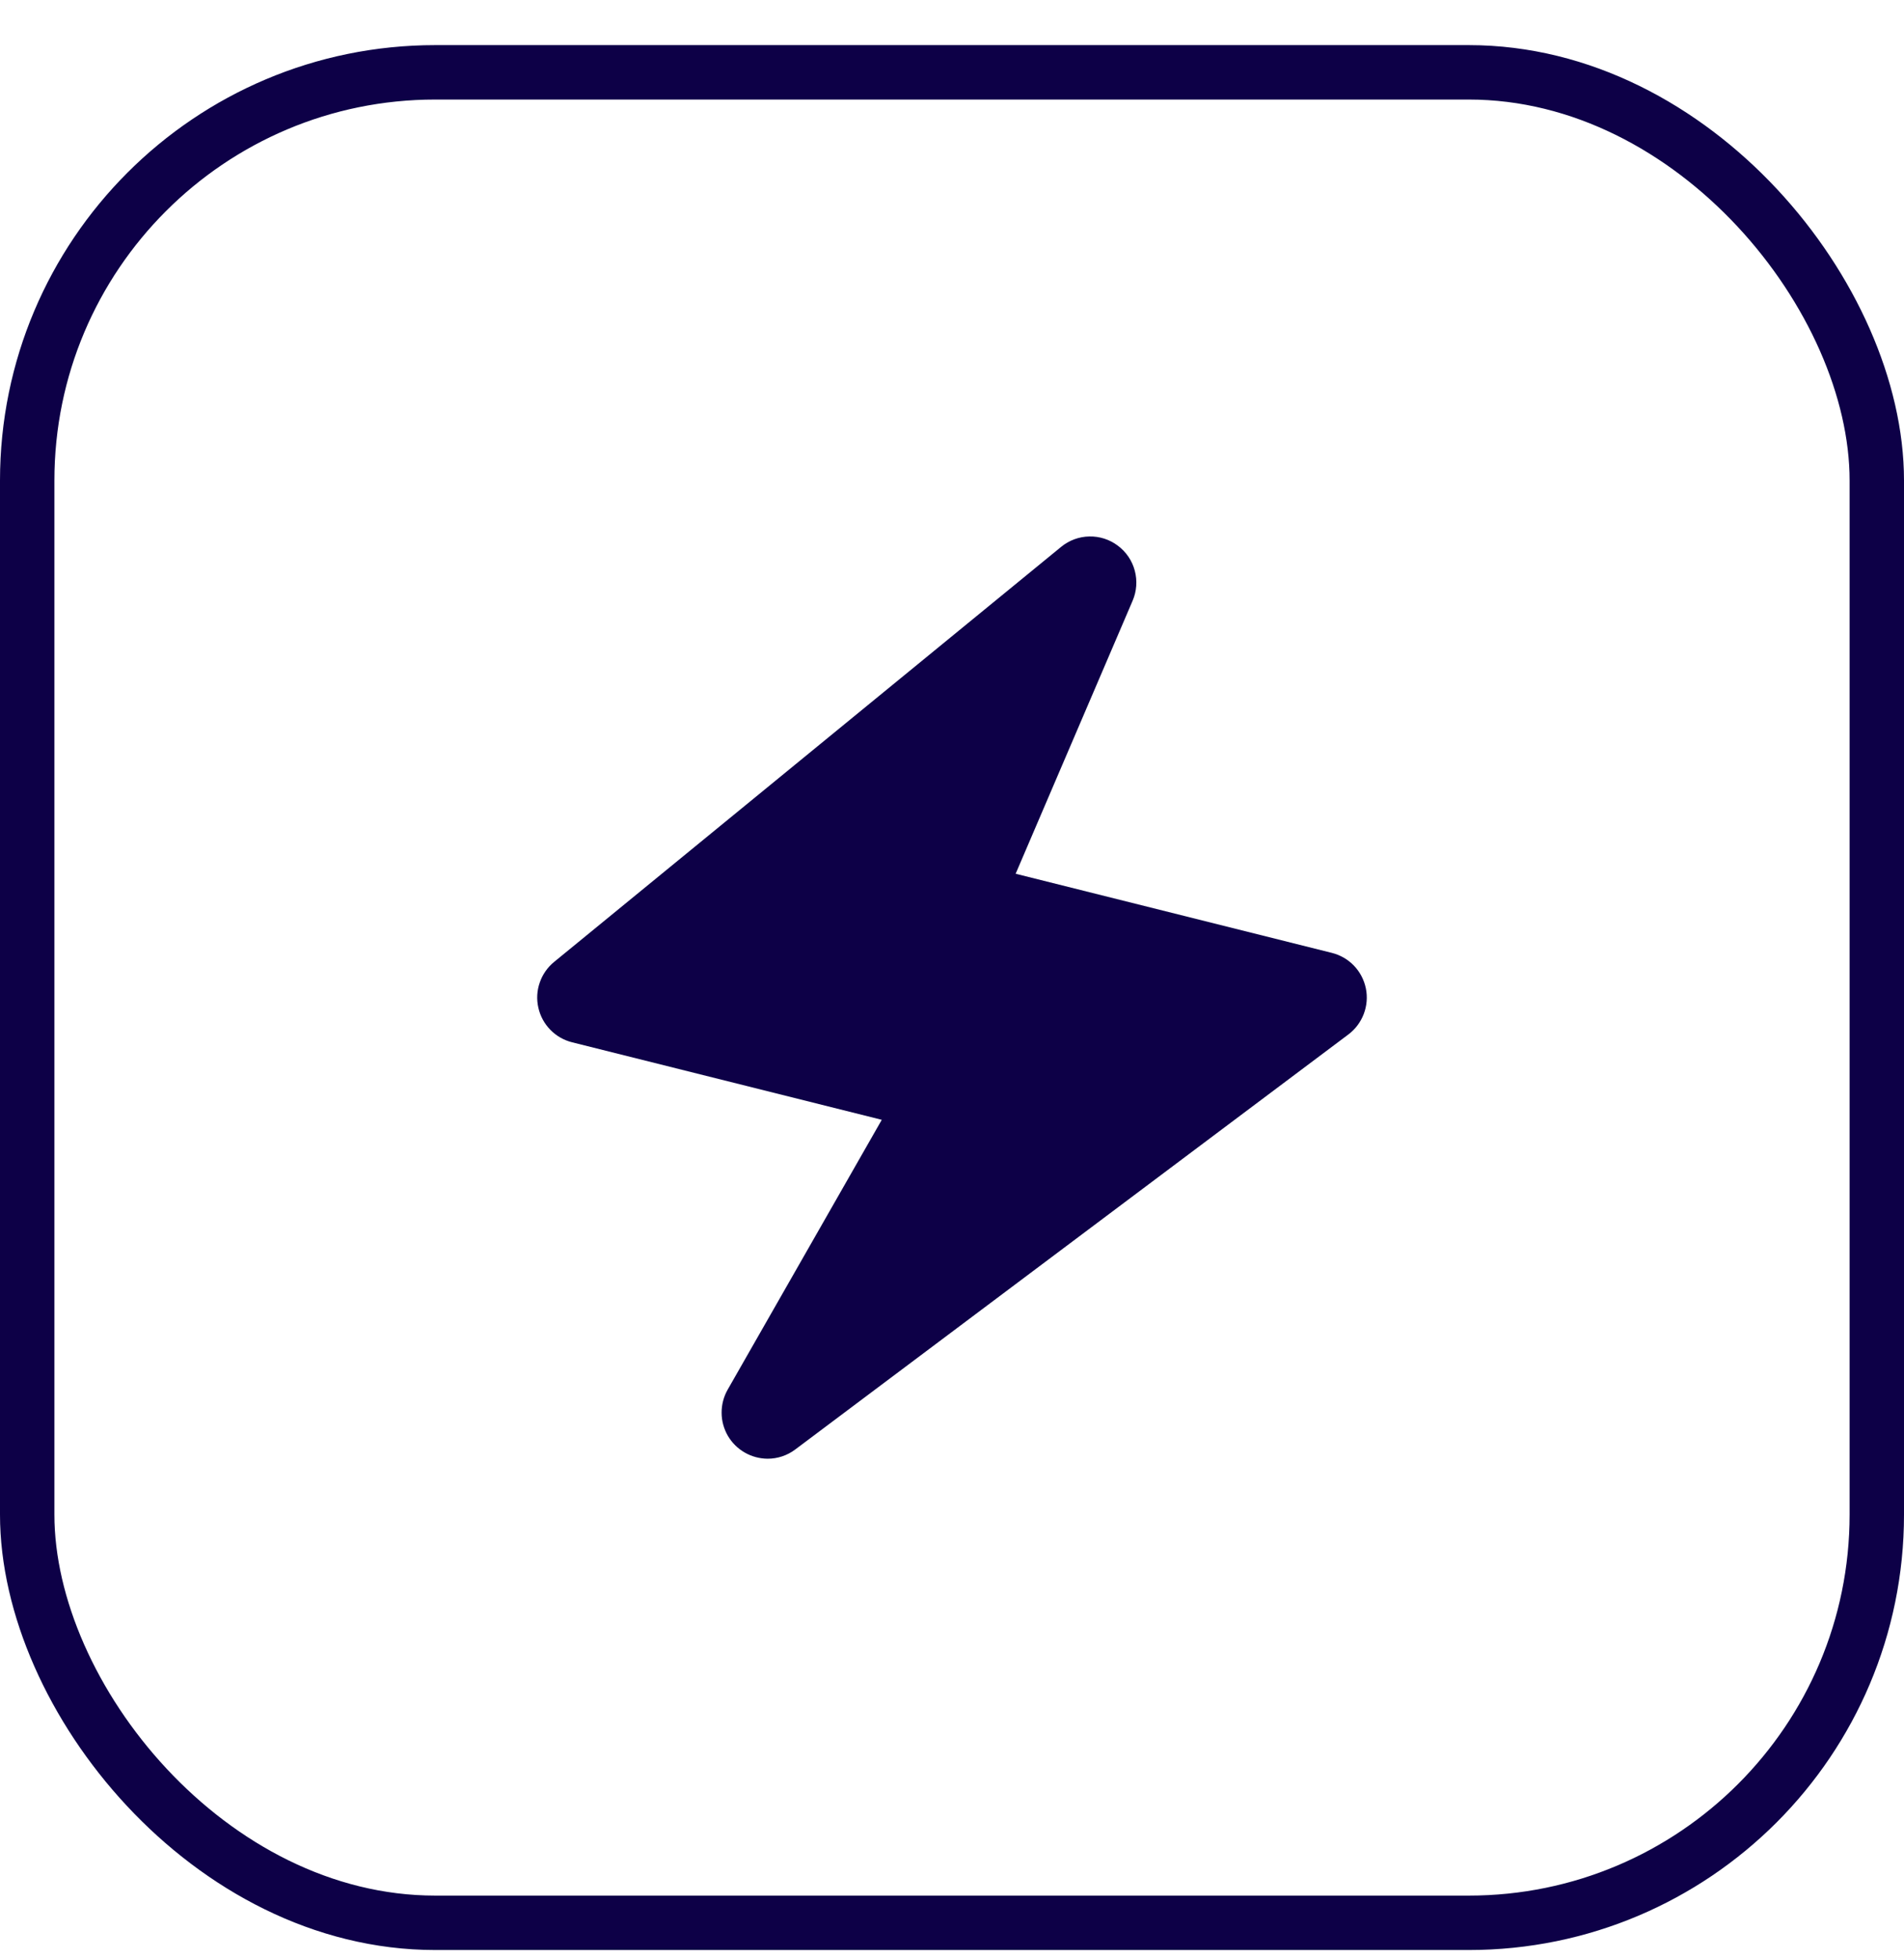
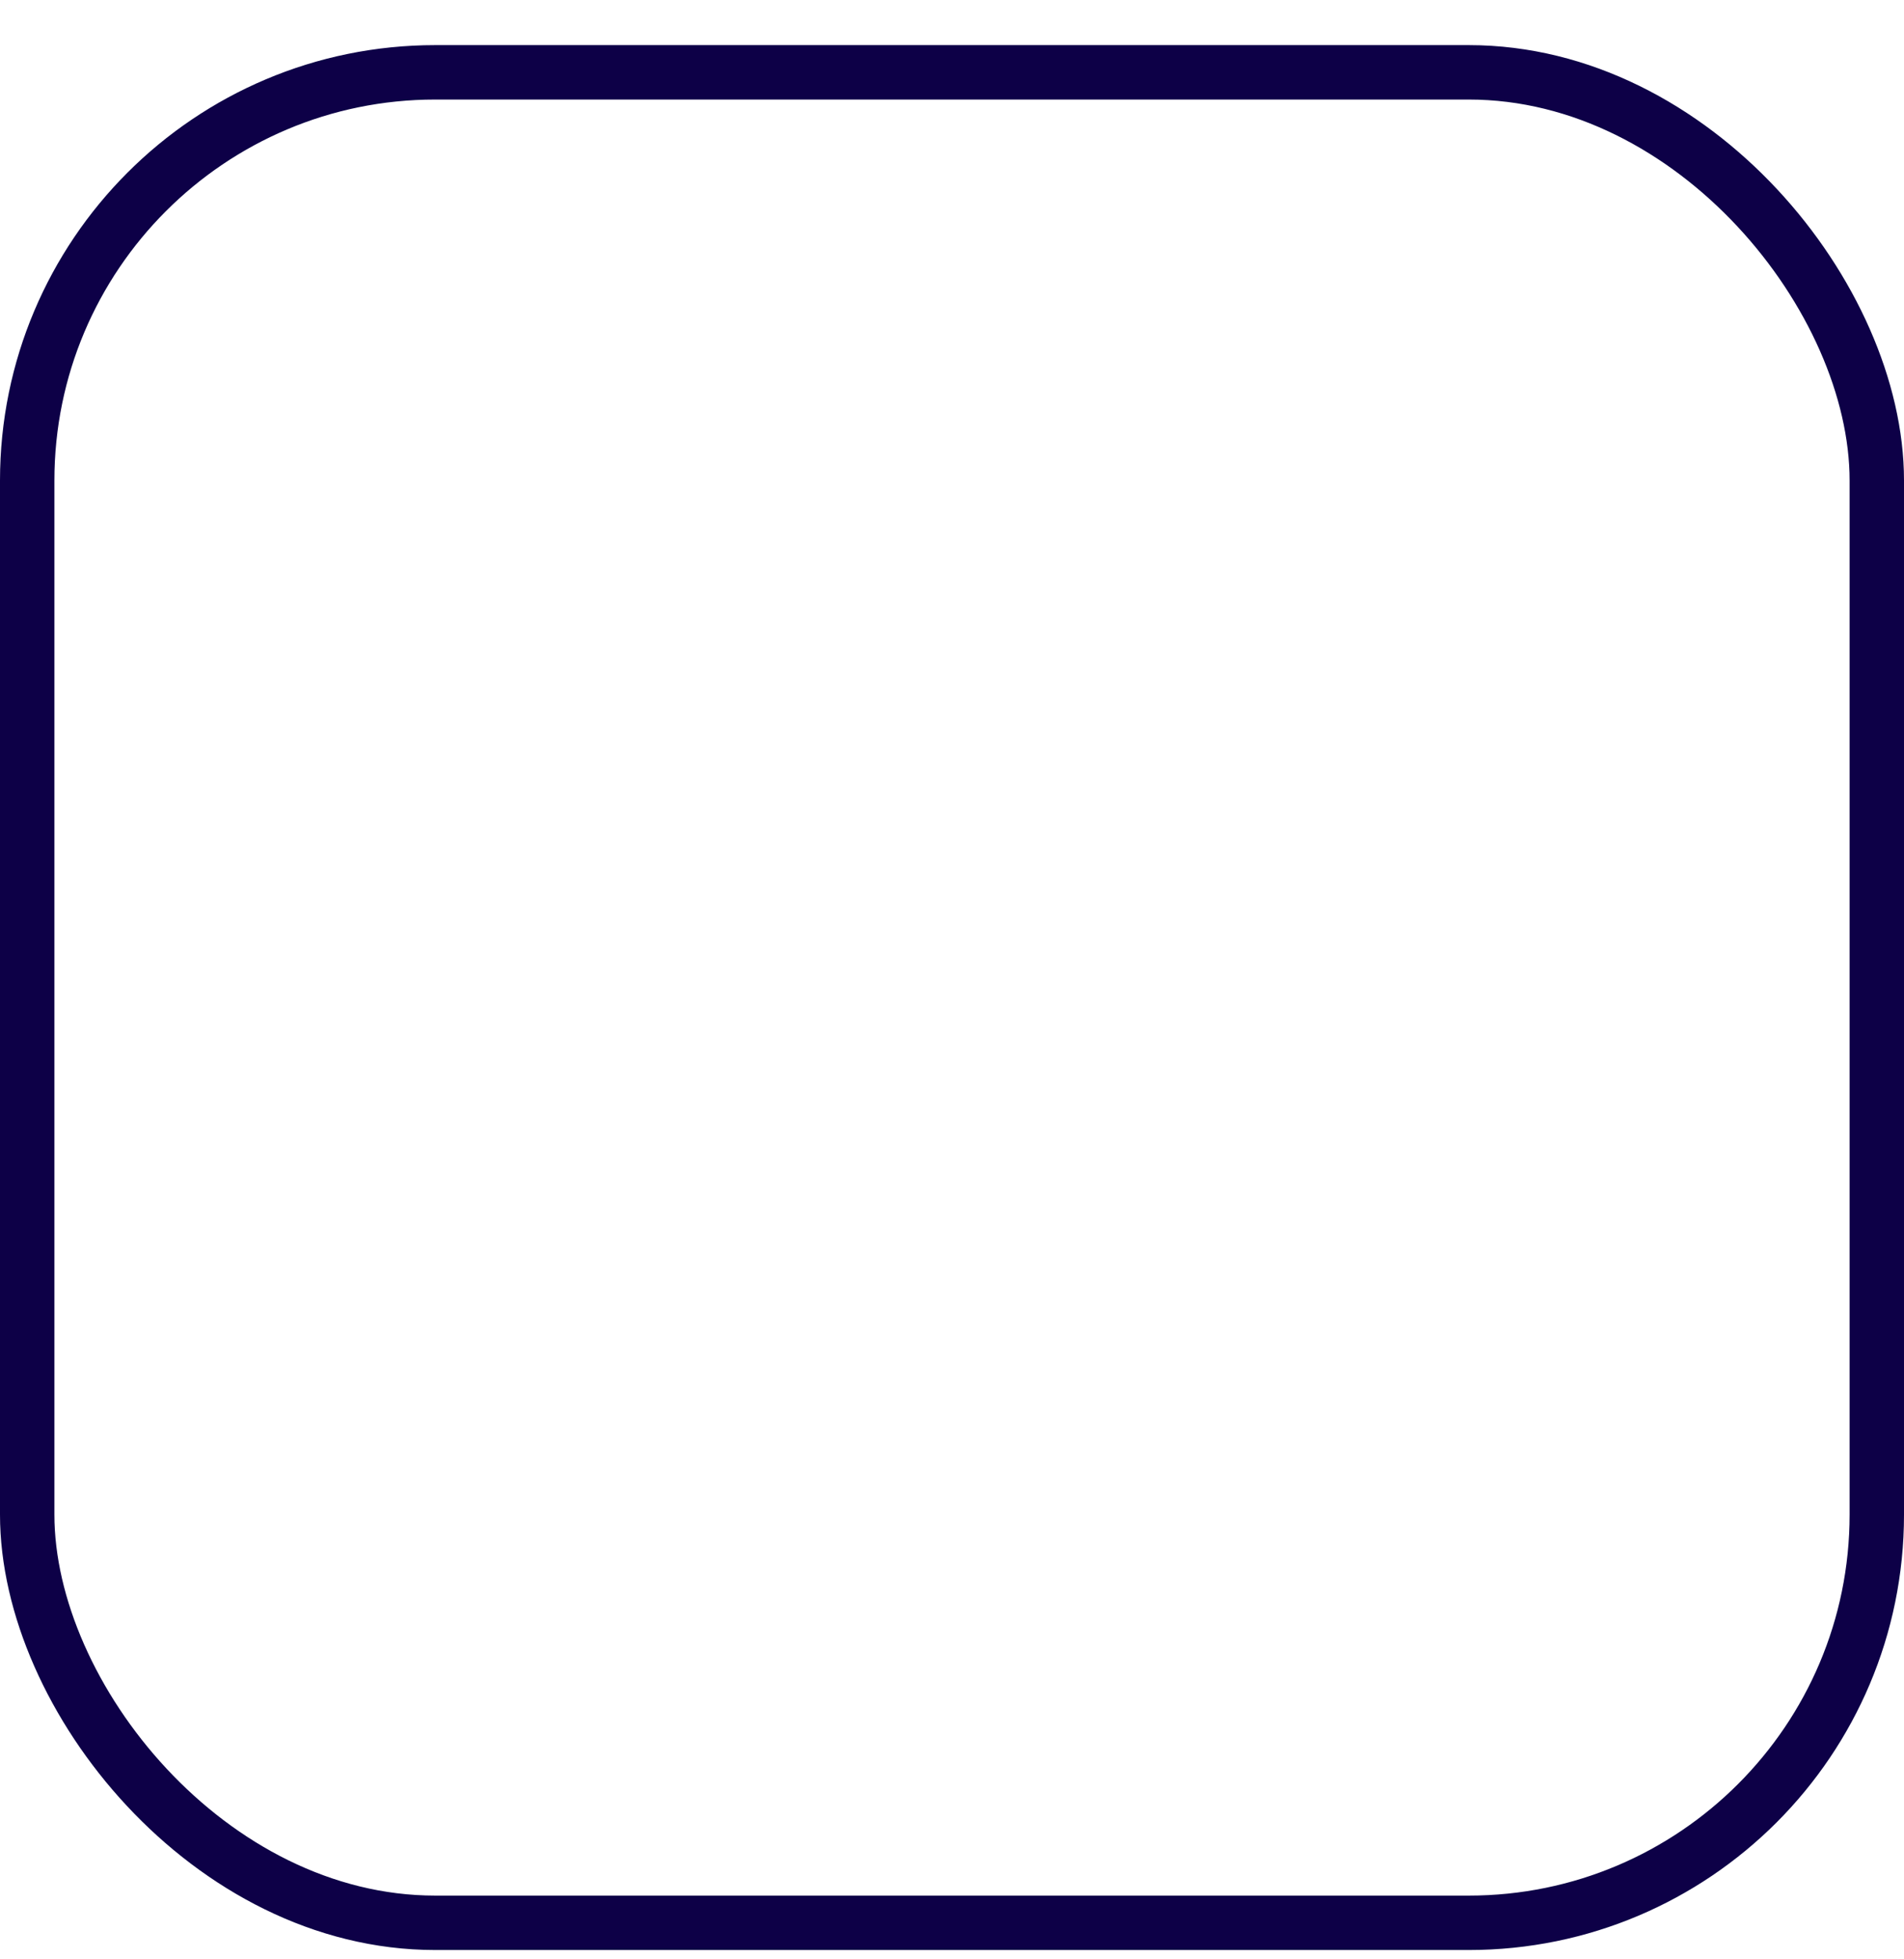
<svg xmlns="http://www.w3.org/2000/svg" fill="none" viewBox="0 0 35 36" height="36" width="35">
  <rect stroke="#0D0047" rx="7.5" height="34" width="34" y="1.329" x="0.5" />
-   <path fill="#0D0047" d="M25.108 18.162C25.076 18.005 25.001 17.86 24.89 17.744C24.779 17.628 24.638 17.547 24.483 17.508L18.67 16.054L20.82 11.038C20.895 10.864 20.909 10.669 20.86 10.486C20.812 10.303 20.703 10.142 20.551 10.028C20.4 9.913 20.215 9.853 20.025 9.857C19.835 9.86 19.652 9.928 19.506 10.048L10.186 17.674C10.065 17.773 9.973 17.904 9.922 18.053C9.87 18.201 9.861 18.361 9.896 18.514C9.93 18.668 10.006 18.808 10.116 18.921C10.225 19.033 10.364 19.113 10.517 19.151L16.209 20.575L13.375 25.535C13.302 25.664 13.264 25.81 13.265 25.958C13.265 26.106 13.305 26.251 13.379 26.38C13.454 26.508 13.56 26.614 13.689 26.688C13.817 26.762 13.962 26.801 14.111 26.802C14.294 26.802 14.472 26.743 14.619 26.632L24.786 19.007C24.914 18.911 25.012 18.78 25.069 18.631C25.126 18.481 25.14 18.319 25.108 18.162Z" />
</svg>